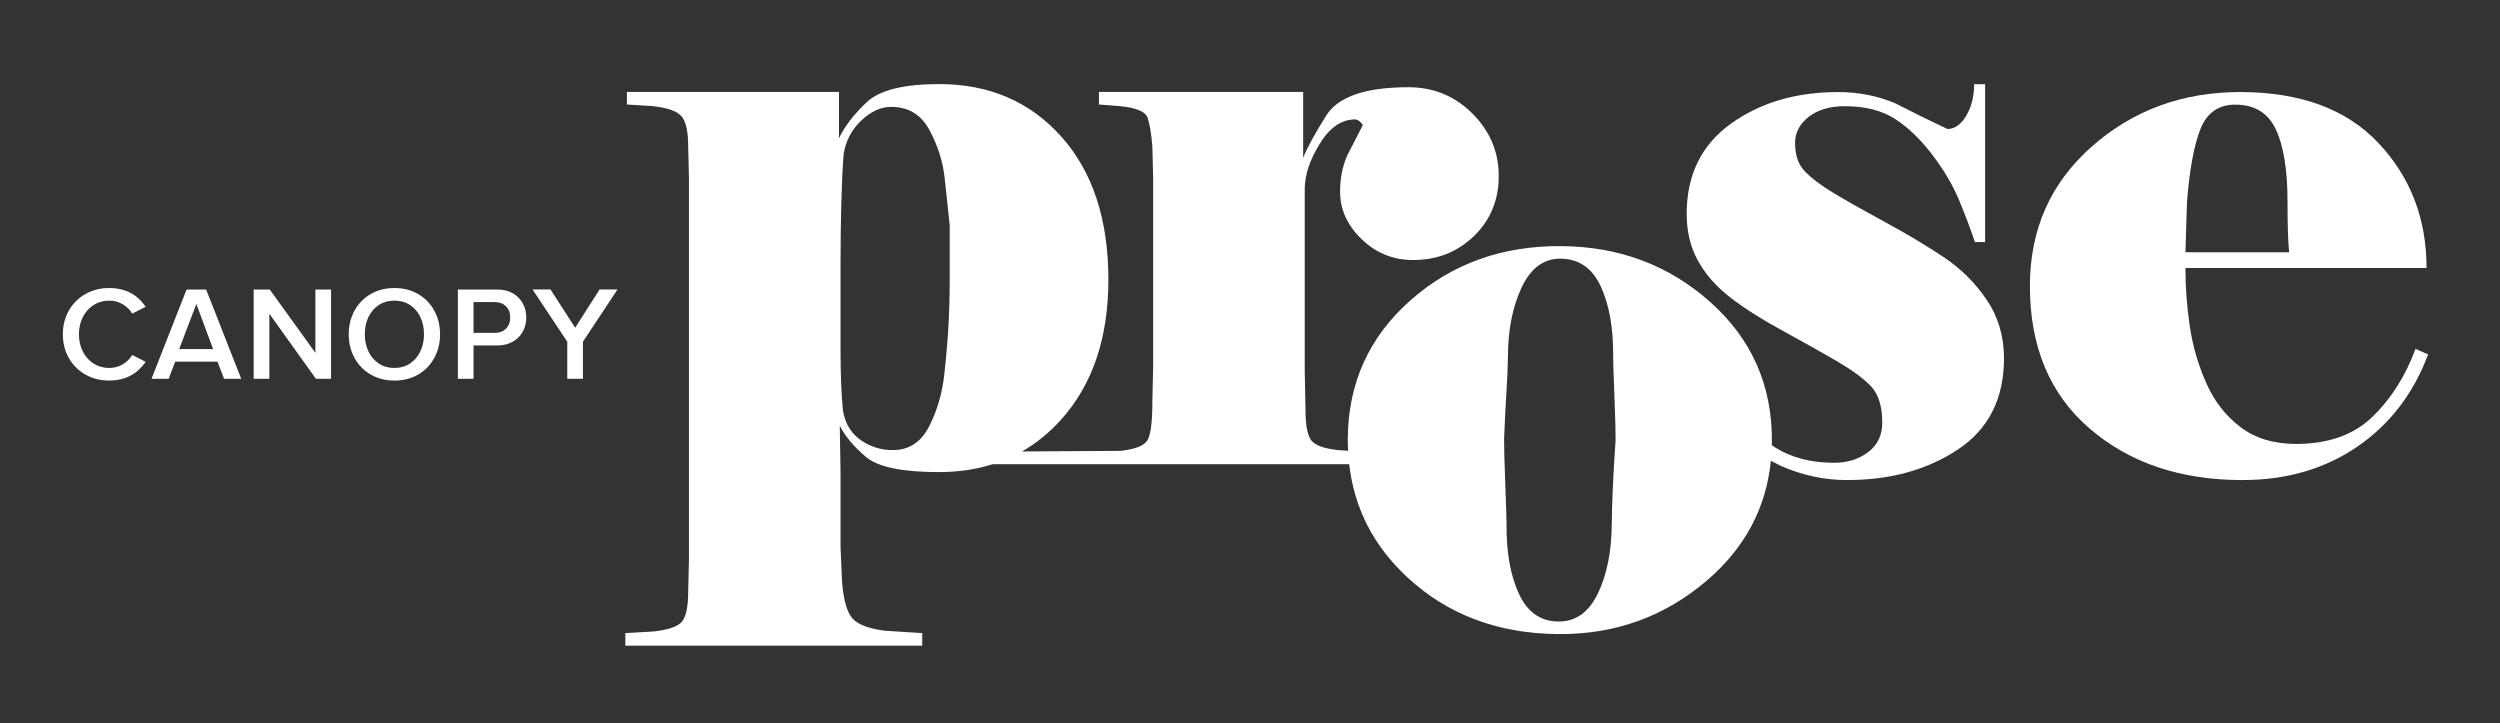
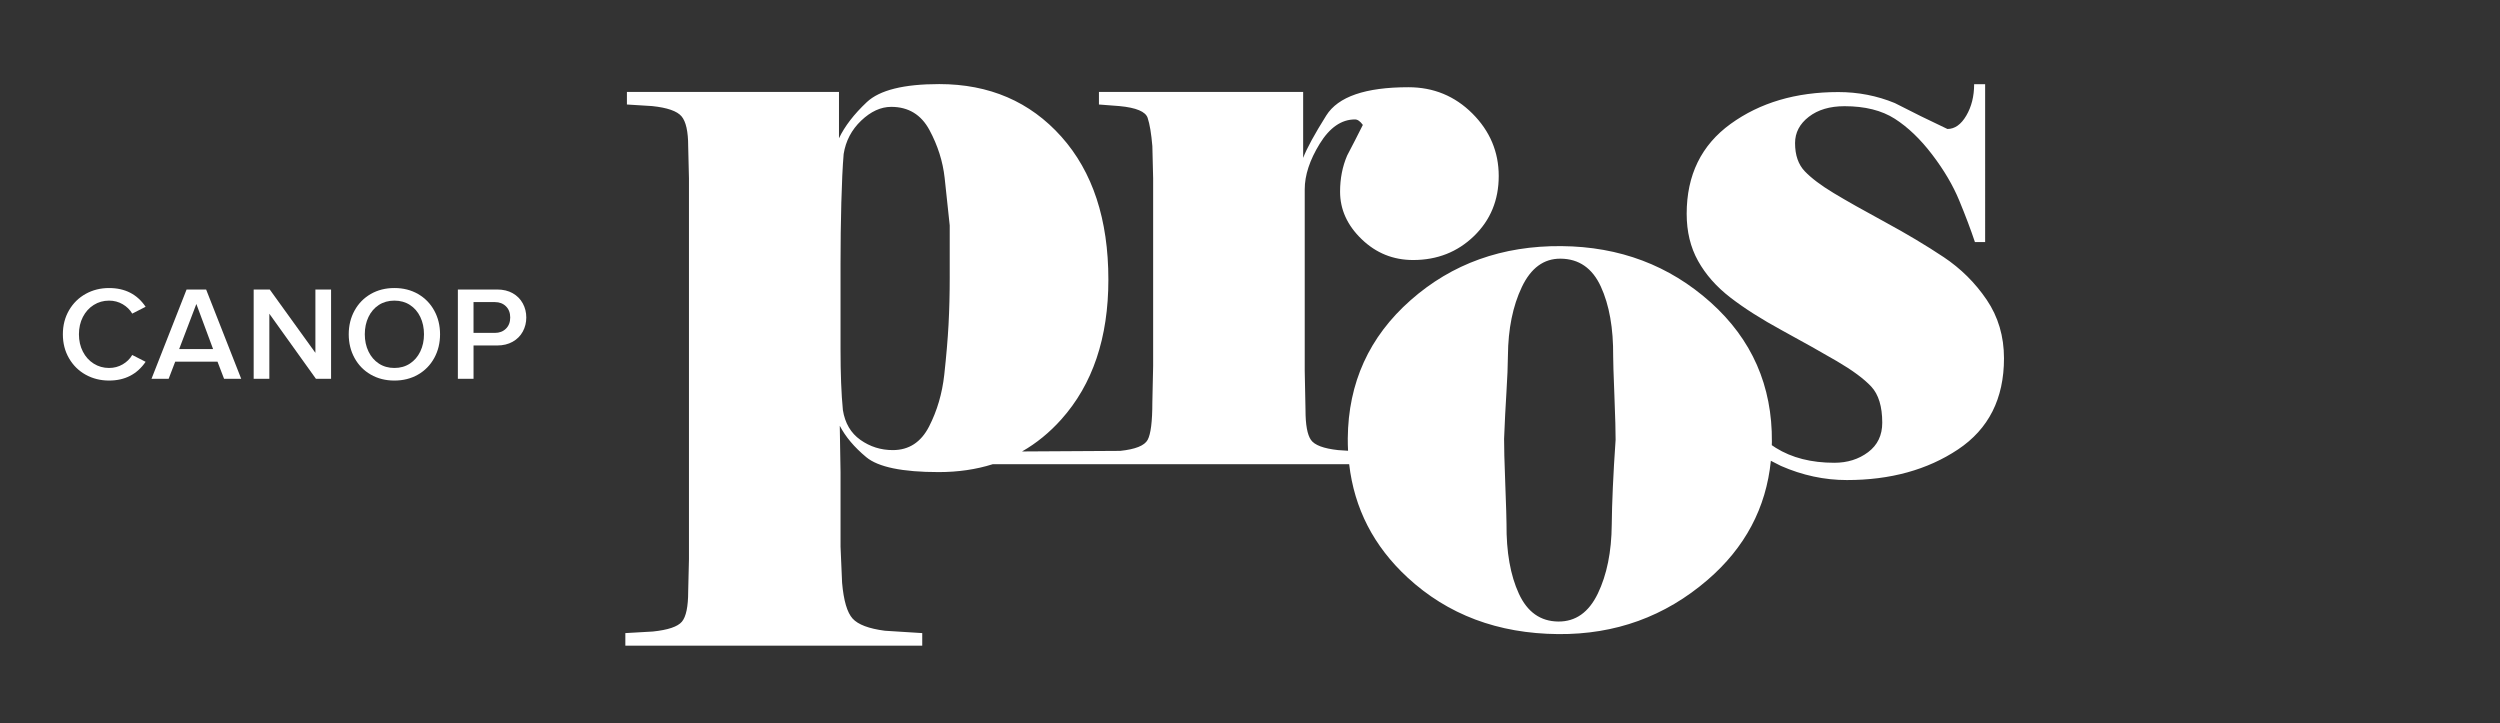
<svg xmlns="http://www.w3.org/2000/svg" id="Layer_1" viewBox="0 0 373.413 108">
  <rect x="0" y="0" width="373.413" height="108" fill="#333333" stroke="none" />
  <defs>
    <style>.cls-1{fill:#fff;}</style>
  </defs>
  <path class="cls-1" d="M290.292,38.387c-2.581-1.719-5.495-3.461-8.739-5.22-3.247-1.76-5.808-3.207-7.685-4.341-1.877-1.133-3.305-2.209-4.282-3.226-.979-1.016-1.467-2.424-1.467-4.224,0-1.563.685-2.874,2.054-3.93,1.367-1.056,3.147-1.583,5.337-1.583,3.051,0,5.553.627,7.508,1.877,1.955,1.252,3.814,3.031,5.573,5.338,1.76,2.307,3.109,4.595,4.047,6.862.939,2.269,1.72,4.341,2.347,6.218h1.525V12.578h-1.643c0,1.8-.392,3.363-1.173,4.693-.782,1.33-1.721,1.994-2.816,1.994-2.659-1.25-5.279-2.54-7.86-3.871-2.659-1.095-5.475-1.643-8.446-1.643-6.335,0-11.693,1.584-16.072,4.751-4.381,3.168-6.57,7.646-6.57,13.433,0,2.659.566,5.006,1.701,7.039,1.133,2.034,2.737,3.853,4.81,5.455,2.072,1.604,4.653,3.246,7.743,4.927,3.089,1.683,5.807,3.208,8.154,4.575,2.345,1.37,4.065,2.64,5.161,3.813,1.094,1.174,1.643,2.973,1.643,5.397,0,1.877-.704,3.343-2.112,4.399-1.408,1.056-3.091,1.583-5.045,1.583-3.442,0-6.355-.742-8.74-2.228-.203-.126-.402-.265-.603-.402.004-.164.015-.325.016-.489.071-8.367-2.98-15.315-9.151-20.843-6.172-5.525-13.598-8.326-22.279-8.399-8.839-.075-16.349,2.619-22.535,8.081-6.187,5.461-9.313,12.338-9.383,20.627-.005.629.013,1.247.043,1.86l-1.498-.101c-2.16-.235-3.51-.742-4.049-1.525-.541-.781-.81-2.267-.81-4.458l-.116-5.866v-27.099c0-2.112.746-4.38,2.238-6.805,1.492-2.423,3.248-3.636,5.27-3.636.391,0,.781.275,1.173.821-.782,1.565-1.565,3.09-2.346,4.575-.704,1.642-1.055,3.443-1.055,5.396,0,2.66,1.074,5.027,3.225,7.098,2.15,2.073,4.711,3.109,7.684,3.109,3.597,0,6.629-1.192,9.093-3.578,2.463-2.385,3.695-5.376,3.695-8.975,0-3.596-1.311-6.705-3.93-9.326-2.622-2.619-5.808-3.93-9.562-3.93-6.413,0-10.503,1.407-12.268,4.223-1.765,2.815-2.916,4.927-3.452,6.335v-9.855h-30.502v1.878l3.051.234c2.502.235,3.91.822,4.223,1.76.312.938.546,2.347.704,4.223l.117,4.81v28.038l-.117,5.397c0,2.895-.235,4.771-.704,5.631-.469.862-1.839,1.408-4.106,1.643l-14.654.087c2.149-1.227,4.102-2.82,5.857-4.78,4.693-5.239,7.038-12.201,7.038-20.882,0-8.993-2.34-16.11-7.018-21.351-4.68-5.239-10.762-7.86-18.248-7.86-5.303,0-8.91.9-10.82,2.698-1.91,1.8-3.295,3.599-4.152,5.396v-6.921h-31.675v1.877l3.754.234c2.268.235,3.734.745,4.399,1.526.664.782.998,2.269.998,4.457l.116,4.81v56.898l-.116,4.81c0,2.268-.314,3.773-.939,4.517-.627.742-2.074,1.231-4.341,1.466l-4.106.235v1.877h44.345v-1.877l-5.577-.352c-2.402-.313-4.009-.92-4.823-1.818-.814-.9-1.339-2.68-1.57-5.339l-.233-5.396v-11.144l-.115-6.922c.853,1.642,2.17,3.207,3.956,4.692,1.786,1.485,5.393,2.23,10.826,2.23,2.896,0,5.58-.394,8.057-1.174h53.249c.759,6.597,3.655,12.237,8.708,16.911,6.013,5.564,13.518,8.385,22.512,8.461,8.524.072,15.958-2.623,22.301-8.083,5.606-4.828,8.758-10.763,9.463-17.803.502.254,1,.514,1.505.766,3.206,1.408,6.491,2.112,9.854,2.112,6.49,0,12.025-1.526,16.6-4.576,4.574-3.05,6.863-7.585,6.863-13.608,0-3.285-.862-6.198-2.582-8.74-1.721-2.541-3.871-4.672-6.452-6.394ZM141.856,41.302c0,2.581-.058,4.968-.176,7.156-.117,2.191-.33,4.692-.639,7.508-.312,2.816-1.069,5.397-2.272,7.743-1.204,2.346-3.01,3.52-5.416,3.52-1.788,0-3.399-.509-4.836-1.525s-2.309-2.503-2.619-4.459c-.235-2.423-.351-5.435-.351-9.033v-12.905c0-2.971.039-5.962.116-8.974.077-3.01.195-5.456.35-7.332.31-1.954,1.185-3.617,2.621-4.986,1.438-1.368,2.931-2.053,4.486-2.053,2.562,0,4.465,1.155,5.708,3.46,1.243,2.309,2,4.693,2.271,7.157.271,2.463.522,4.83.757,7.097v7.626ZM241.315,65.689c-.18,2.579-.316,4.945-.412,7.094-.097,2.152-.151,4.008-.164,5.571-.034,4.068-.73,7.503-2.082,10.307-1.354,2.804-3.32,4.196-5.901,4.174-2.659-.023-4.621-1.407-5.889-4.156-1.268-2.747-1.883-6.233-1.848-10.457.005-.546-.058-2.523-.184-5.926-.13-3.403-.187-5.651-.178-6.748.098-2.501.216-4.826.352-6.977.136-2.149.209-3.967.222-5.453.033-3.989.726-7.404,2.08-10.248,1.354-2.843,3.281-4.255,5.786-4.234,2.736.023,4.739,1.409,6.006,4.157,1.267,2.75,1.884,6.234,1.848,10.457-.005.627.055,2.582.185,5.868.128,3.285.188,5.477.179,6.571Z" />
-   <path class="cls-1" d="M360.788,52.112c-1.496,4.069-3.639,7.45-6.433,10.149-2.793,2.698-6.59,4.047-11.388,4.047-3.34,0-6.117-.84-8.33-2.522-2.214-1.681-3.922-3.89-5.125-6.629-1.204-2.736-2.02-5.572-2.447-8.505-.427-2.933-.639-5.807-.639-8.623h36.015c0-7.35-2.39-13.568-7.171-18.653-4.78-5.082-11.676-7.625-20.687-7.625-8.621,0-16.007,2.718-22.159,8.153-6.151,5.437-9.227,12.377-9.227,20.824,0,9.073,2.977,16.171,8.932,21.293,5.956,5.123,13.558,7.684,22.805,7.684,6.583,0,12.304-1.661,17.161-4.987,4.858-3.323,8.385-7.918,10.581-13.784l-1.888-.822ZM326.658,30.175c.389-4.927,1.067-8.582,2.038-10.969.97-2.385,2.697-3.578,5.181-3.578,2.87,0,4.888,1.231,6.054,3.696,1.164,2.463,1.747,6.081,1.747,10.851,0,1.8.018,3.285.057,4.458.039,1.173.097,2.19.176,3.05h-15.485l.232-7.508Z" />
  <path class="cls-1" d="M12.8,55.971c-1.047-.58-1.877-1.399-2.49-2.454-.613-1.056-.92-2.25-.92-3.586,0-1.335.307-2.529.92-3.585.613-1.055,1.443-1.872,2.49-2.453,1.046-.581,2.21-.871,3.49-.871,2.386,0,4.207.933,5.46,2.8l-2,1.02c-.334-.573-.807-1.04-1.42-1.399-.614-.36-1.294-.54-2.04-.54-.84,0-1.603.216-2.29.646-.687.432-1.227,1.03-1.62,1.795-.394.766-.59,1.628-.59,2.588s.197,1.823.59,2.589c.393.765.933,1.363,1.62,1.795.686.431,1.45.646,2.29.646.747,0,1.426-.18,2.04-.54.613-.359,1.086-.826,1.42-1.399l2,1.02c-1.28,1.868-3.1,2.8-5.46,2.8-1.28,0-2.443-.29-3.49-.871Z" />
  <path class="cls-1" d="M32.489,54.022h-6.32l-.98,2.56h-2.56l5.24-13.34h2.92l5.24,13.34h-2.56l-.981-2.56ZM26.76,52.141h5.069l-2.5-6.739-2.569,6.739Z" />
  <path class="cls-1" d="M40.23,46.862v9.72h-2.34v-13.34h2.4l6.82,9.46v-9.46h2.34v13.34h-2.26l-6.96-9.72Z" />
  <path class="cls-1" d="M52.959,46.386c.58-1.055,1.387-1.879,2.42-2.474,1.033-.594,2.21-.891,3.53-.891s2.497.297,3.53.891c1.033.595,1.84,1.419,2.42,2.474.58,1.056.87,2.237.87,3.545,0,1.31-.29,2.49-.87,3.546-.58,1.055-1.387,1.879-2.42,2.474-1.033.594-2.21.891-3.53.891s-2.497-.297-3.53-.891c-1.033-.595-1.84-1.419-2.42-2.474-.58-1.056-.87-2.236-.87-3.546,0-1.308.29-2.489.87-3.545ZM62.779,47.343c-.367-.765-.883-1.363-1.55-1.795-.666-.431-1.44-.646-2.32-.646-.88,0-1.653.216-2.32.646-.667.432-1.184,1.03-1.55,1.795-.367.766-.55,1.628-.55,2.588,0,.946.183,1.803.55,2.567.366.766.883,1.367,1.55,1.806.666.439,1.44.657,2.32.657.88,0,1.653-.219,2.32-.657.667-.439,1.184-1.04,1.55-1.806.367-.765.55-1.621.55-2.567,0-.96-.184-1.822-.55-2.588Z" />
  <path class="cls-1" d="M68.389,43.242h5.86c.906,0,1.687.186,2.34.56.653.374,1.153.88,1.5,1.52.347.64.52,1.34.52,2.1s-.173,1.46-.52,2.101c-.347.64-.85,1.147-1.51,1.52s-1.437.56-2.33.56h-3.52v4.981h-2.34v-13.34ZM75.569,45.751c-.427-.419-.974-.629-1.641-.629h-3.2v4.6h3.2c.667,0,1.213-.209,1.641-.629.426-.419.64-.977.64-1.671s-.213-1.251-.64-1.671Z" />
-   <path class="cls-1" d="M84.729,51.041l-5.18-7.8h2.68l3.68,5.72,3.641-5.72h2.68l-5.16,7.8v5.54h-2.34v-5.54Z" />
</svg>